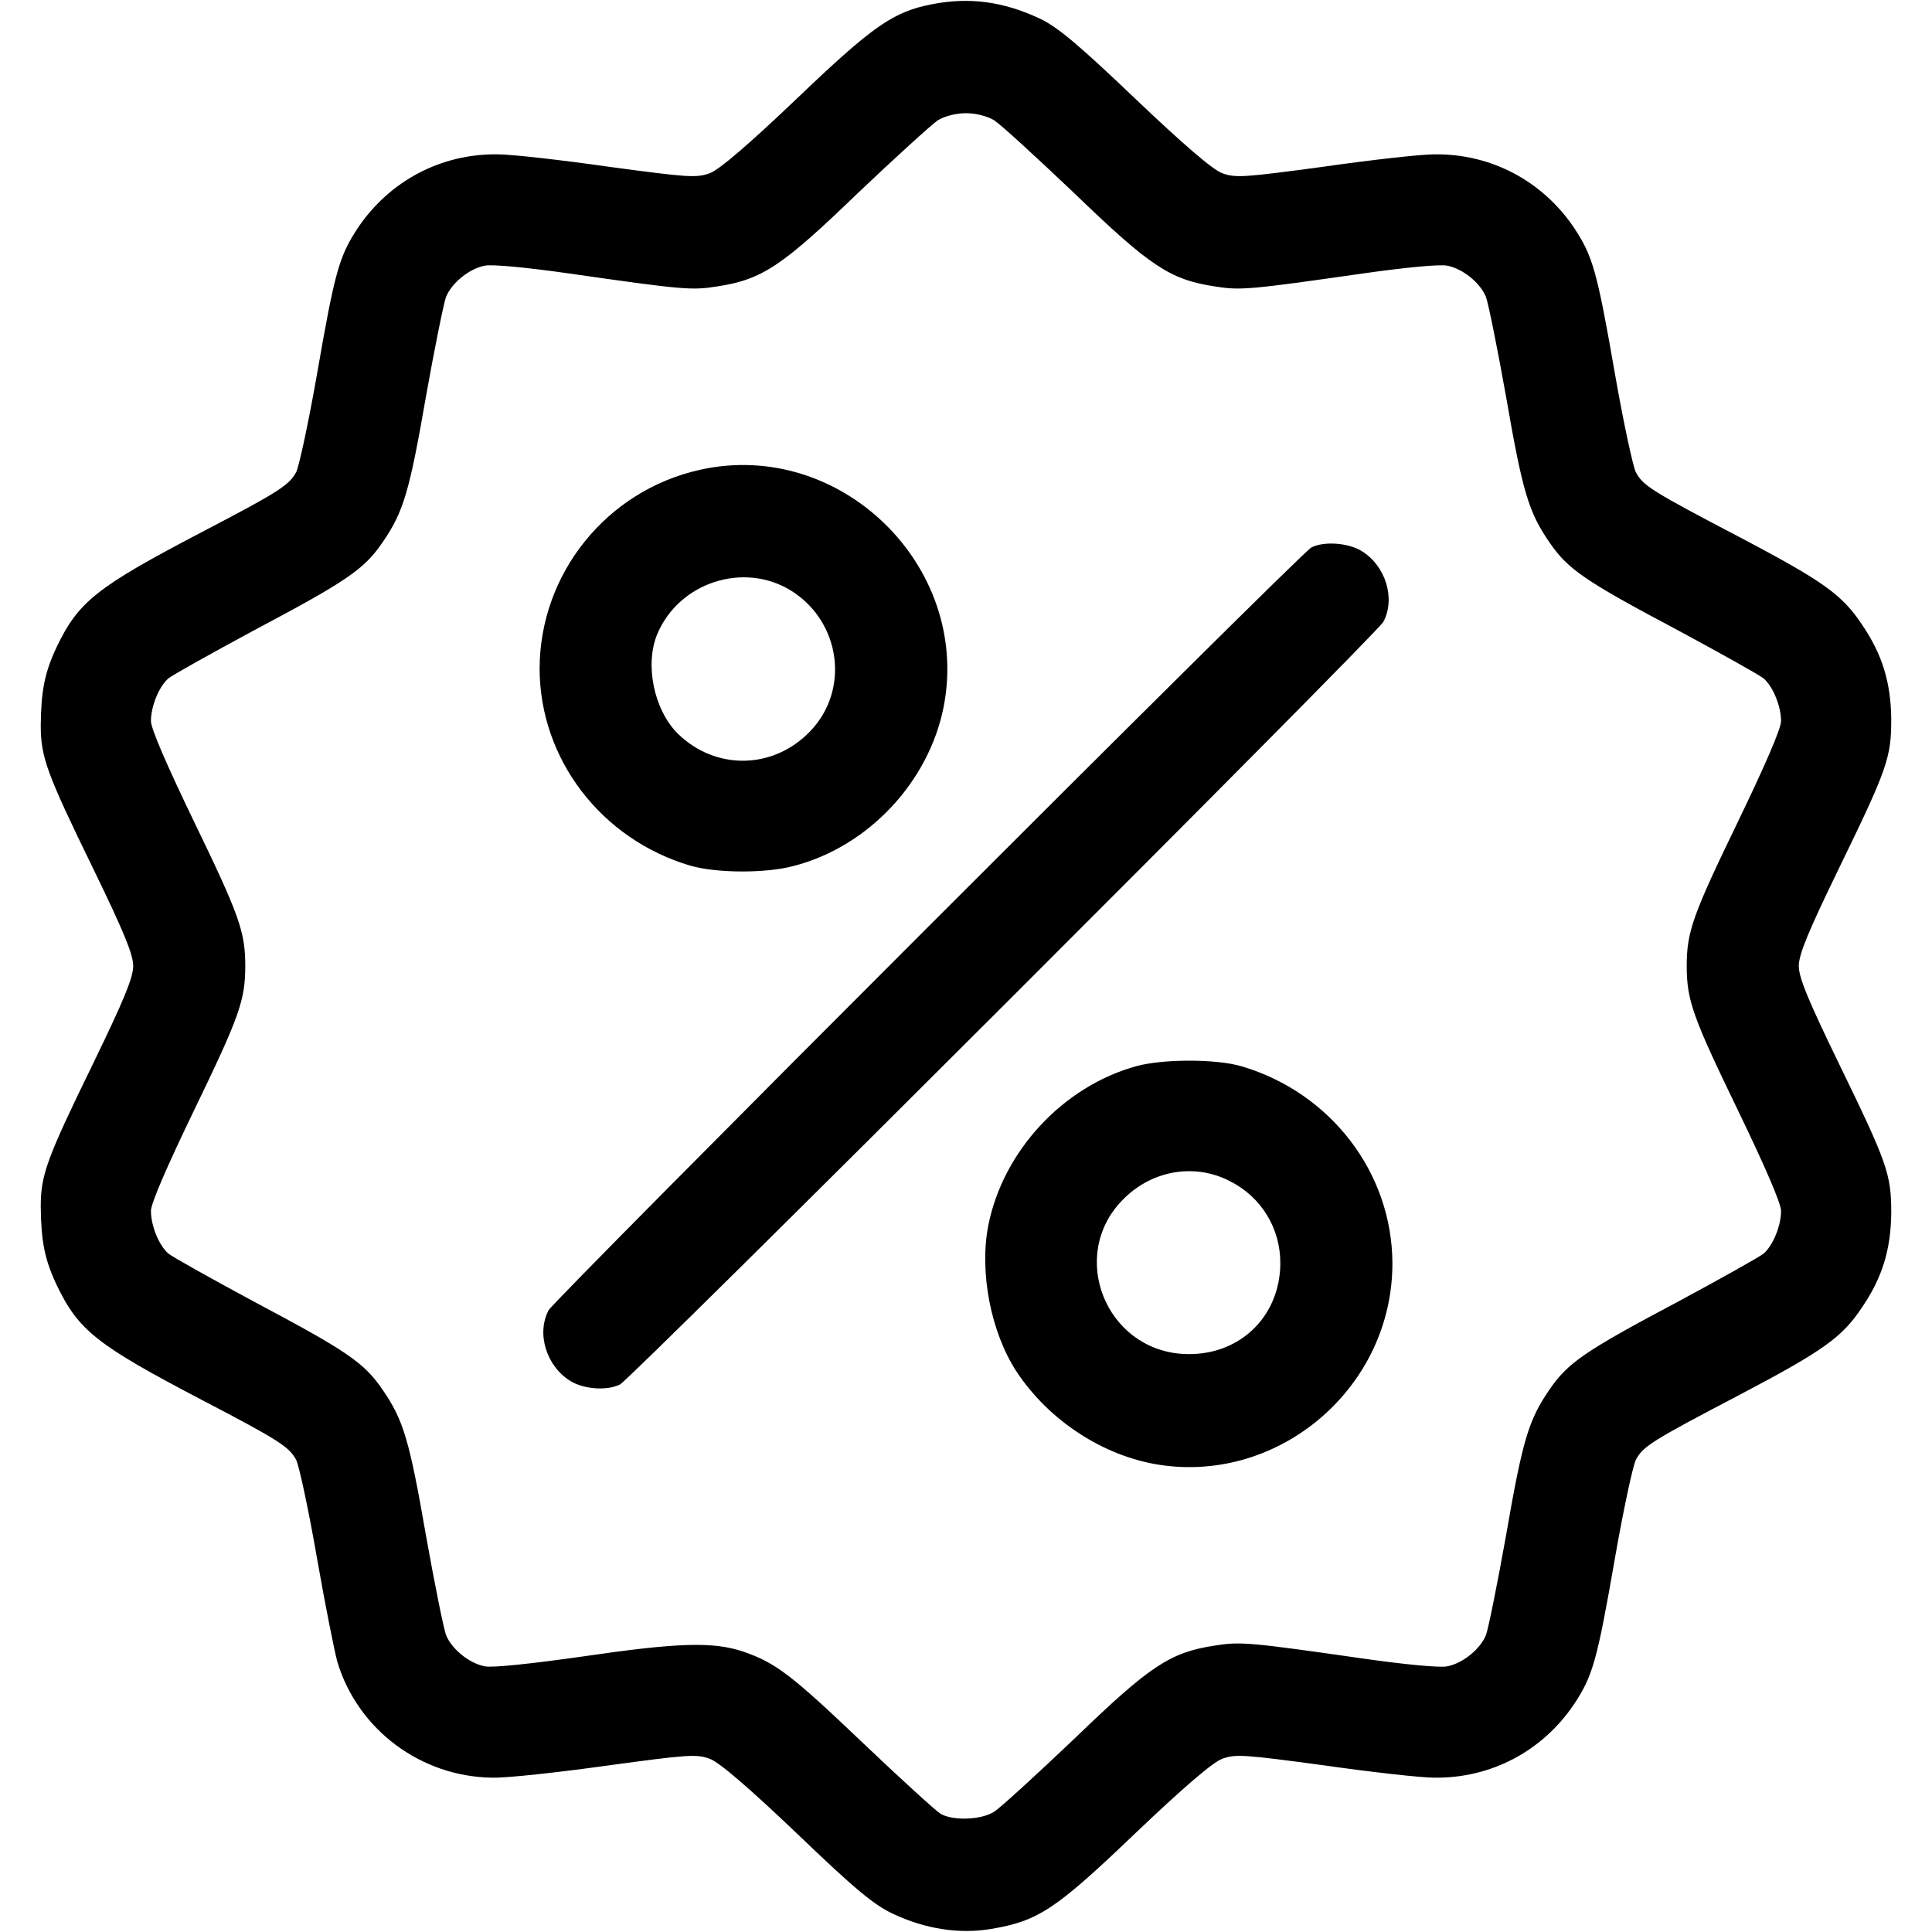
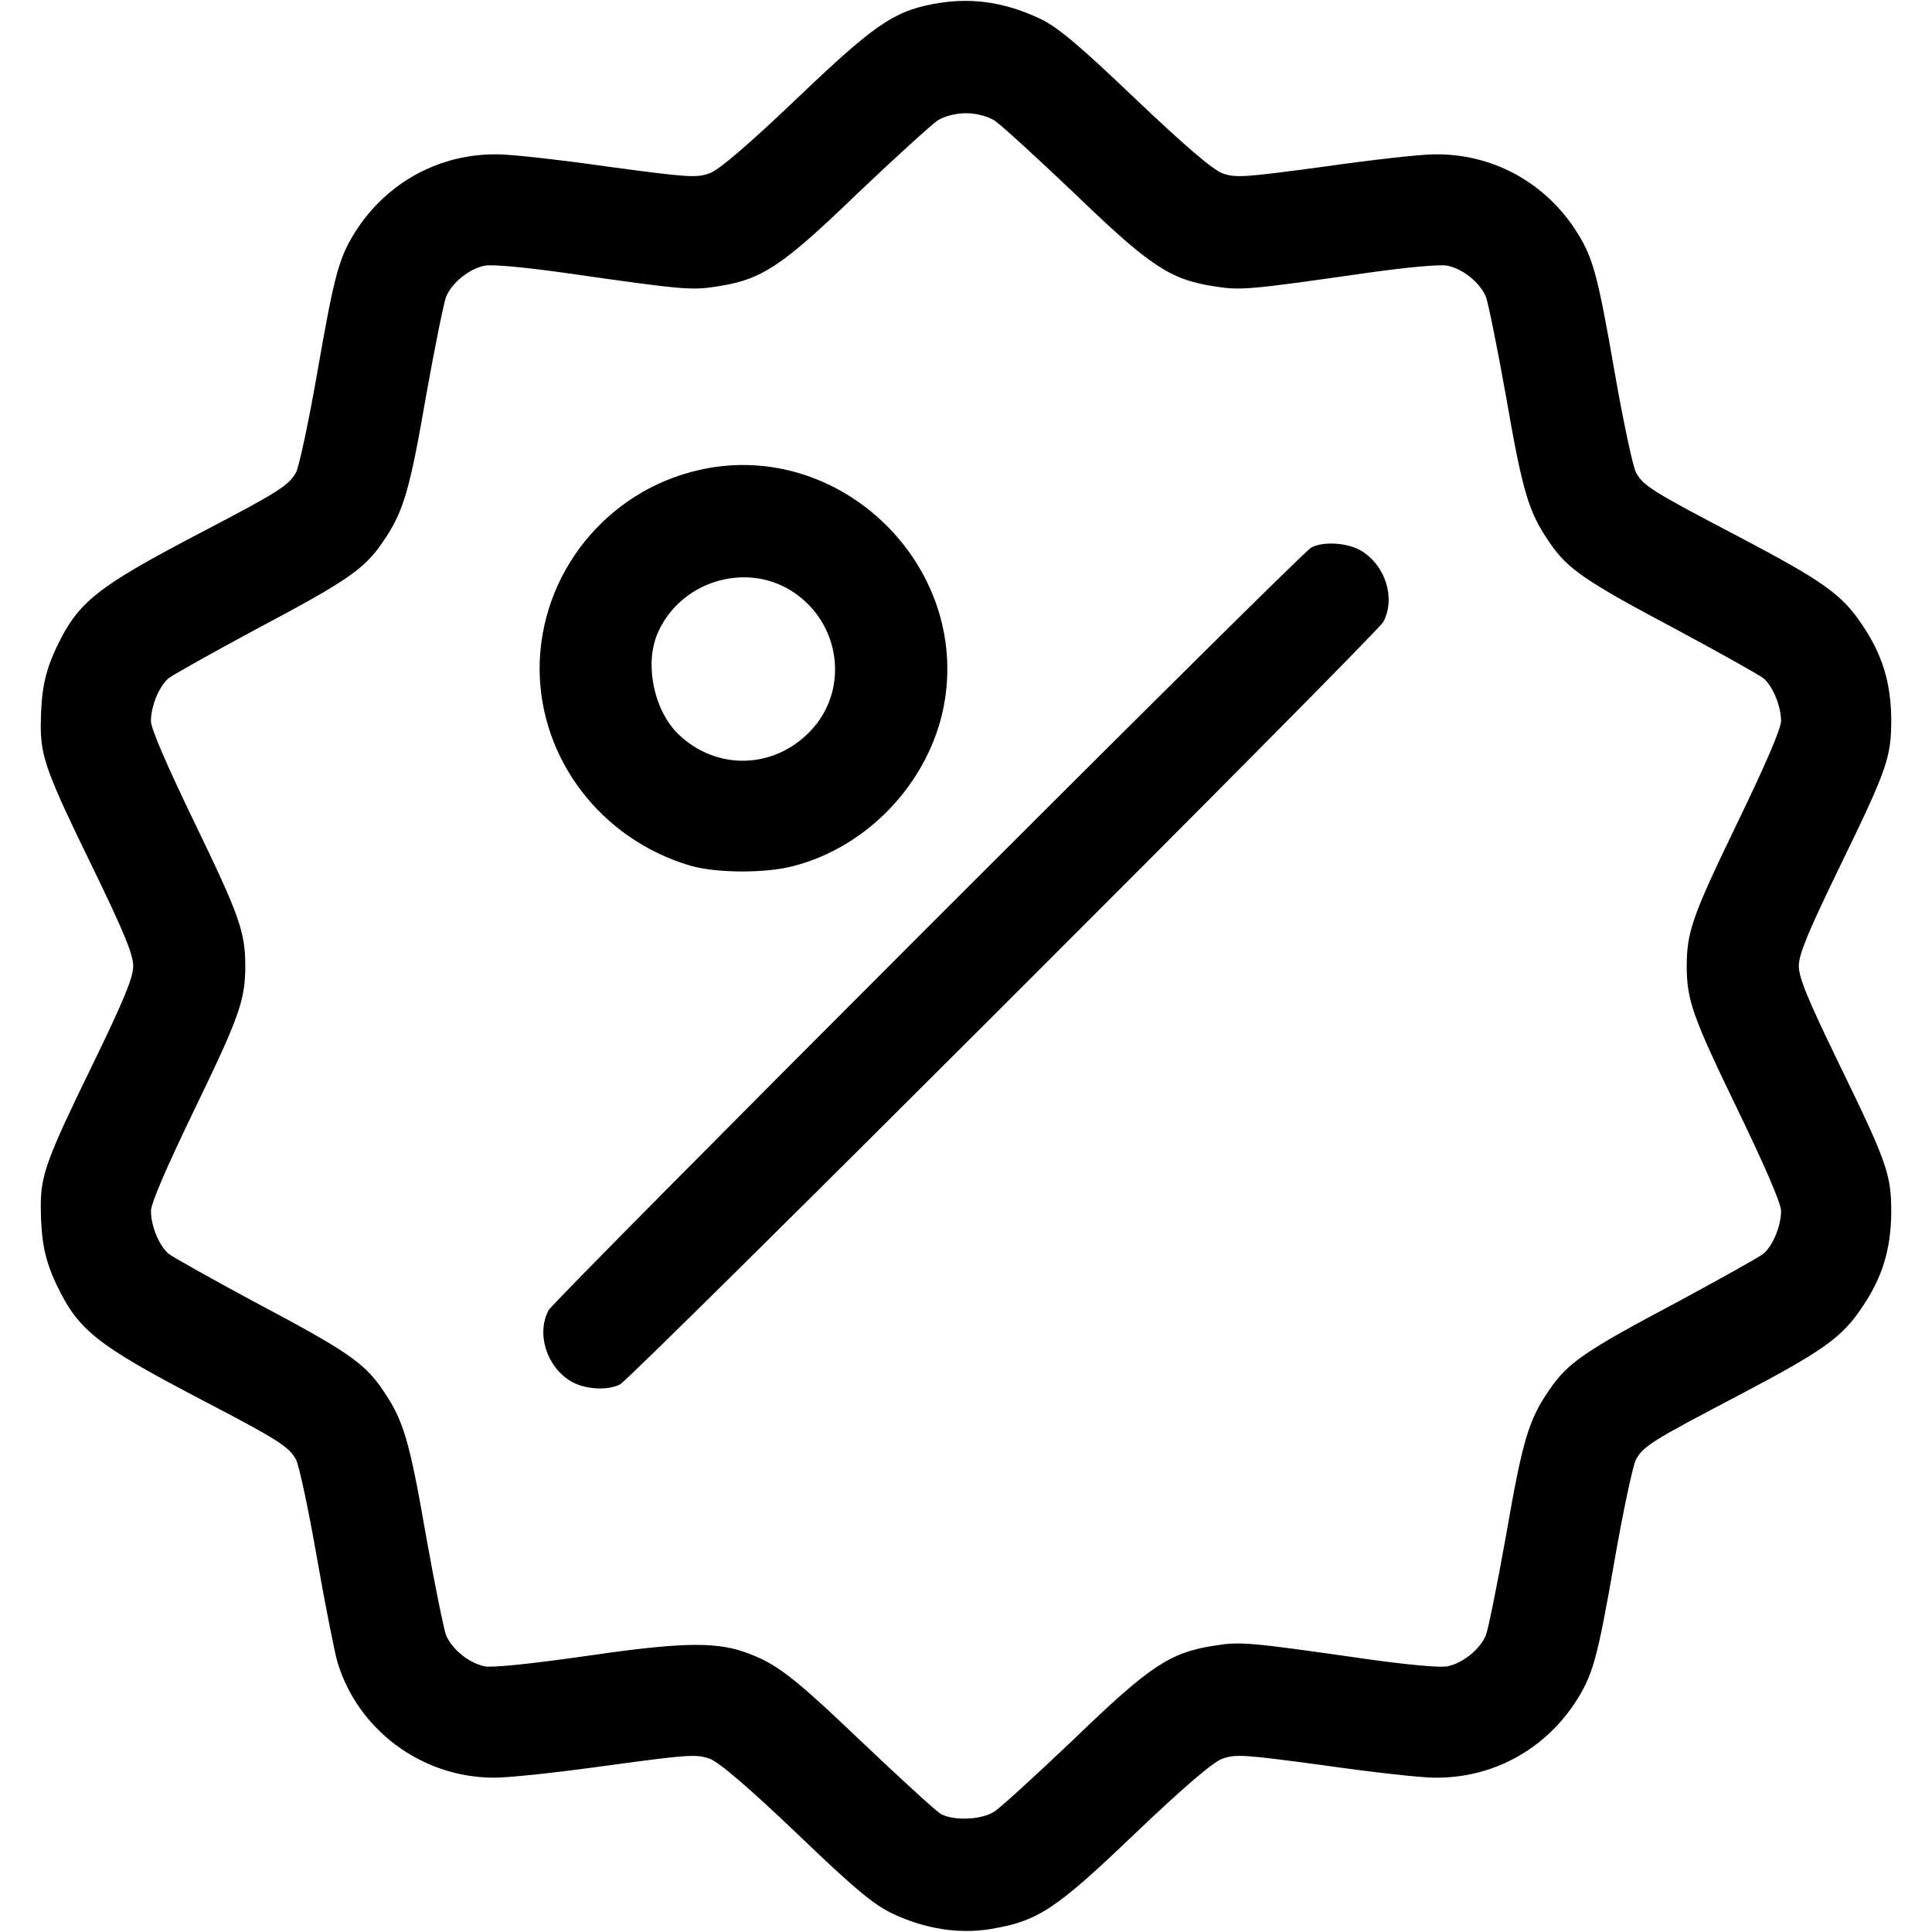
<svg xmlns="http://www.w3.org/2000/svg" width="512pt" height="512pt" viewBox="0 0 512 512" preserveAspectRatio="xMidYMid meet">
  <g transform="translate(0,512) scale(0.1,-0.1)" fill="#000000" stroke="none">
    <path d="M2471 5109 c-104 -20 -157 -57 -359 -250 -127 -121 -206 -189 -231 -198 -35 -13 -59 -11 -267 17 -126 18 -259 33 -295 33 -150 2 -286 -70 -370 -194 -50 -76 -61 -113 -109 -389 -22 -126 -47 -242 -55 -259 -19 -35 -45 -52 -250 -159 -279 -146 -327 -184 -385 -305 -32 -68 -41 -116 -42 -207 0 -84 15 -126 139 -380 81 -167 106 -227 106 -258 0 -31 -25 -91 -106 -258 -124 -254 -139 -296 -139 -380 1 -91 10 -139 42 -207 58 -121 106 -159 385 -305 205 -107 231 -124 250 -159 8 -17 33 -133 55 -260 22 -126 47 -250 54 -275 54 -180 222 -305 411 -307 39 -1 175 14 304 32 213 29 237 31 272 18 25 -9 104 -77 231 -198 153 -147 205 -190 255 -213 85 -40 175 -54 259 -40 125 21 171 51 382 253 127 121 206 189 231 198 35 13 59 11 267 -17 126 -18 259 -33 295 -33 150 -2 286 70 370 194 50 76 61 113 109 389 22 126 47 242 55 259 19 36 41 50 276 173 222 117 271 152 324 232 53 78 76 152 77 250 0 102 -10 131 -139 396 -81 167 -106 227 -106 258 0 31 25 91 106 258 129 265 139 294 139 396 -1 98 -24 172 -77 250 -53 80 -102 115 -324 232 -235 123 -257 137 -276 173 -8 17 -33 133 -55 259 -48 276 -59 313 -109 389 -84 124 -220 196 -370 194 -36 0 -169 -15 -295 -33 -208 -28 -232 -30 -267 -17 -25 9 -104 77 -231 198 -151 144 -206 190 -253 212 -96 45 -186 57 -284 38z m164 -308 c17 -11 112 -98 213 -194 200 -193 253 -228 371 -246 68 -11 91 -9 398 35 106 15 198 24 218 20 42 -8 88 -46 103 -83 6 -16 30 -134 53 -263 44 -254 60 -307 115 -387 49 -72 95 -103 340 -233 115 -62 217 -119 228 -128 25 -22 46 -74 46 -113 0 -20 -43 -119 -115 -268 -119 -246 -135 -290 -135 -381 0 -91 16 -135 135 -381 72 -149 115 -248 115 -268 0 -39 -21 -91 -46 -113 -11 -9 -113 -66 -228 -128 -245 -130 -291 -161 -340 -233 -55 -80 -71 -133 -115 -387 -23 -129 -47 -247 -53 -263 -15 -37 -61 -75 -103 -83 -20 -4 -112 5 -218 20 -307 44 -330 46 -398 35 -118 -18 -171 -53 -371 -246 -101 -96 -196 -183 -213 -194 -34 -22 -108 -25 -142 -6 -12 7 -103 90 -203 185 -194 185 -234 215 -320 245 -80 27 -174 24 -427 -13 -134 -19 -237 -30 -258 -26 -42 8 -88 46 -103 83 -6 16 -30 134 -53 263 -44 254 -60 307 -115 387 -49 72 -95 103 -340 233 -115 62 -217 119 -228 128 -25 22 -46 74 -46 113 0 20 43 119 115 268 119 246 135 290 135 381 0 91 -16 135 -135 381 -72 149 -115 248 -115 268 0 39 21 91 46 113 11 9 113 66 228 128 245 130 291 161 340 233 55 80 71 133 115 387 23 129 47 247 53 263 15 37 61 75 103 83 20 4 112 -5 218 -20 307 -44 330 -46 398 -35 118 18 171 53 371 246 101 96 197 183 213 194 18 11 48 19 75 19 27 0 57 -8 75 -19z" />
    <path d="M1855 3875 c-248 -55 -425 -276 -425 -528 1 -239 163 -451 399 -521 69 -20 199 -21 274 -1 198 51 359 223 398 423 72 373 -275 710 -646 627z m241 -320 c132 -82 157 -263 51 -373 -98 -102 -251 -104 -351 -6 -63 63 -88 183 -54 264 58 137 229 192 354 115z" />
-     <path d="M3475 3669 c-31 -17 -2004 -1991 -2021 -2021 -33 -62 -6 -149 58 -188 36 -22 97 -26 131 -9 31 16 2005 1988 2023 2021 33 62 6 149 -58 188 -36 22 -101 26 -133 9z" />
-     <path d="M3013 2295 c-195 -53 -355 -225 -394 -423 -24 -124 7 -283 75 -387 86 -130 230 -224 379 -247 321 -49 618 208 617 535 -1 239 -163 451 -399 521 -67 20 -206 20 -278 1z m246 -305 c84 -42 135 -126 134 -220 -2 -144 -114 -247 -259 -238 -204 13 -302 259 -161 406 76 80 191 101 286 52z" />
+     <path d="M3475 3669 c-31 -17 -2004 -1991 -2021 -2021 -33 -62 -6 -149 58 -188 36 -22 97 -26 131 -9 31 16 2005 1988 2023 2021 33 62 6 149 -58 188 -36 22 -101 26 -133 9" />
  </g>
</svg>